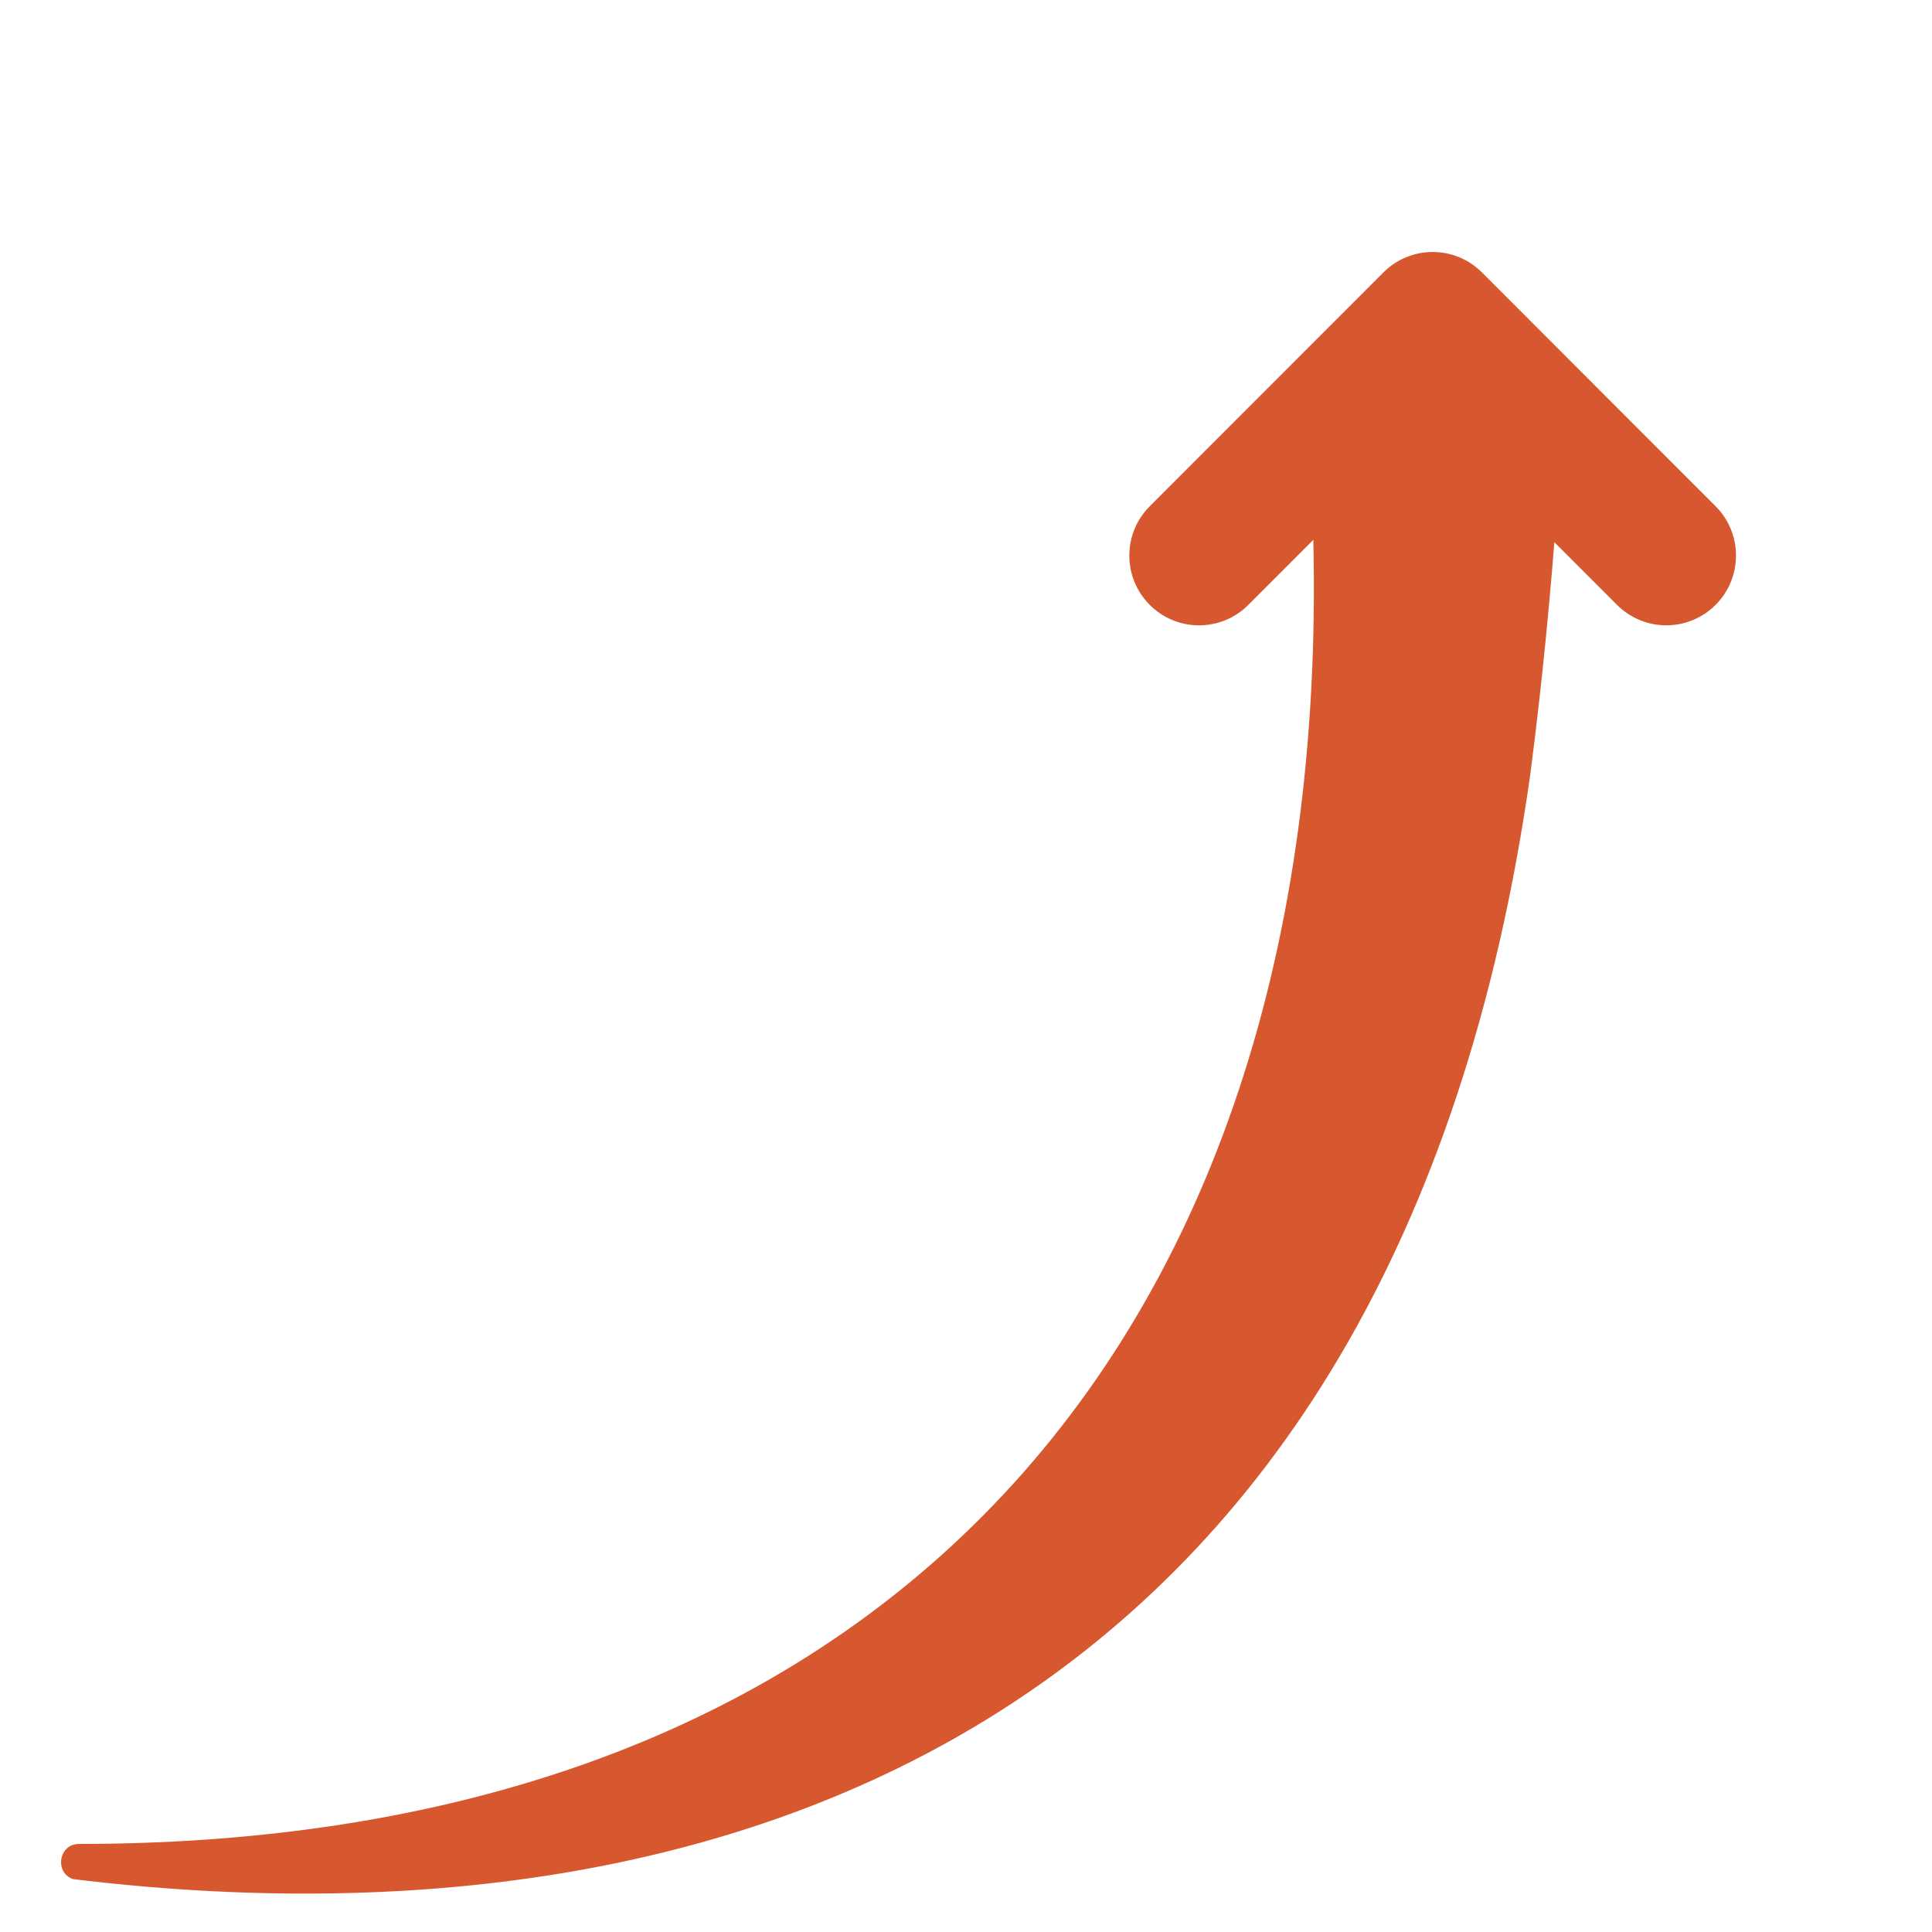
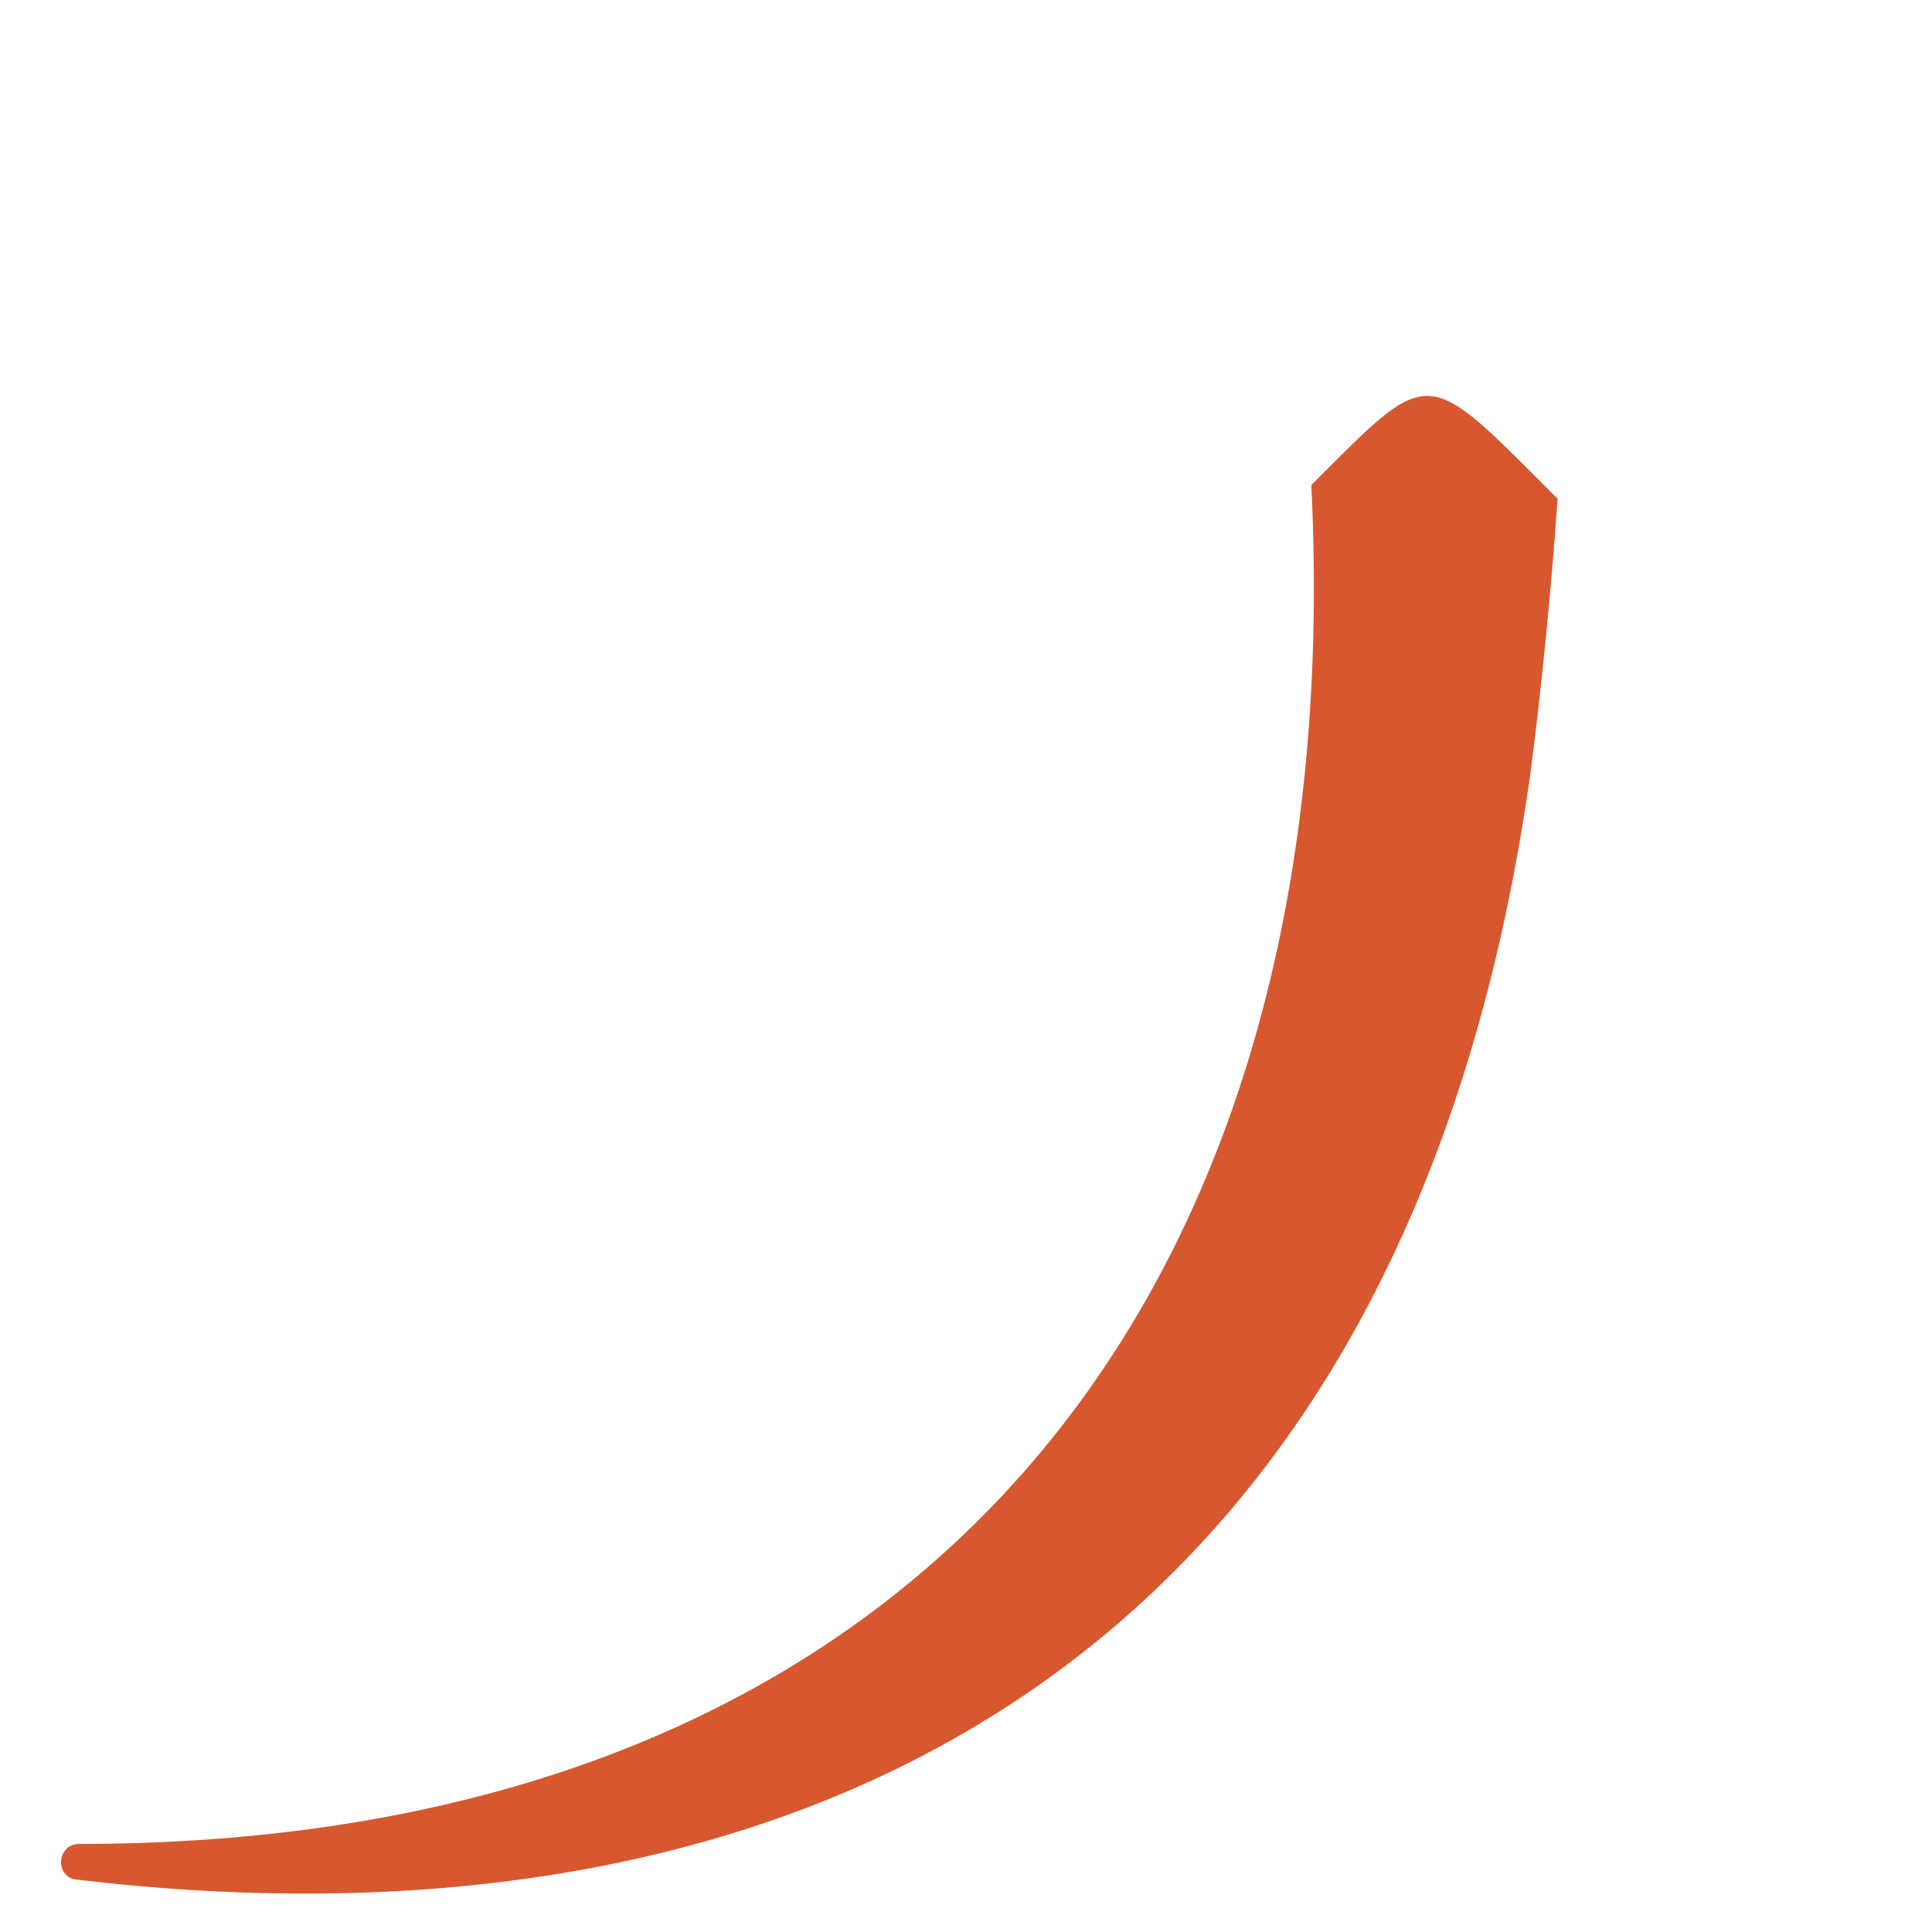
<svg xmlns="http://www.w3.org/2000/svg" width="207" height="207" viewBox="0 0 207 207" fill="none">
  <path d="M140.5 51.965C144.817 139.875 98 197.564 8.452 197.564C6.266 197.581 5.822 200.651 7.831 201.333C79 209.999 149.669 183.953 163.948 83.054C165.22 73.282 166.186 63.397 166.885 53.435C152.5 39.051 153.5 38.965 140.5 51.965Z" fill="#D7582F" />
-   <path d="M158.78 29.189L183.813 54.241C186.729 57.159 186.729 61.89 183.813 64.809C180.894 67.727 176.167 67.727 173.251 64.809L165.642 57.194C154.799 46.343 152.202 46.343 140.504 58.049L133.748 64.811C130.832 67.73 126.102 67.73 123.188 64.811C120.272 61.893 120.269 57.162 123.188 54.243L148.221 29.191C151.137 26.27 155.864 26.27 158.78 29.189Z" fill="#D7582F" />
</svg>